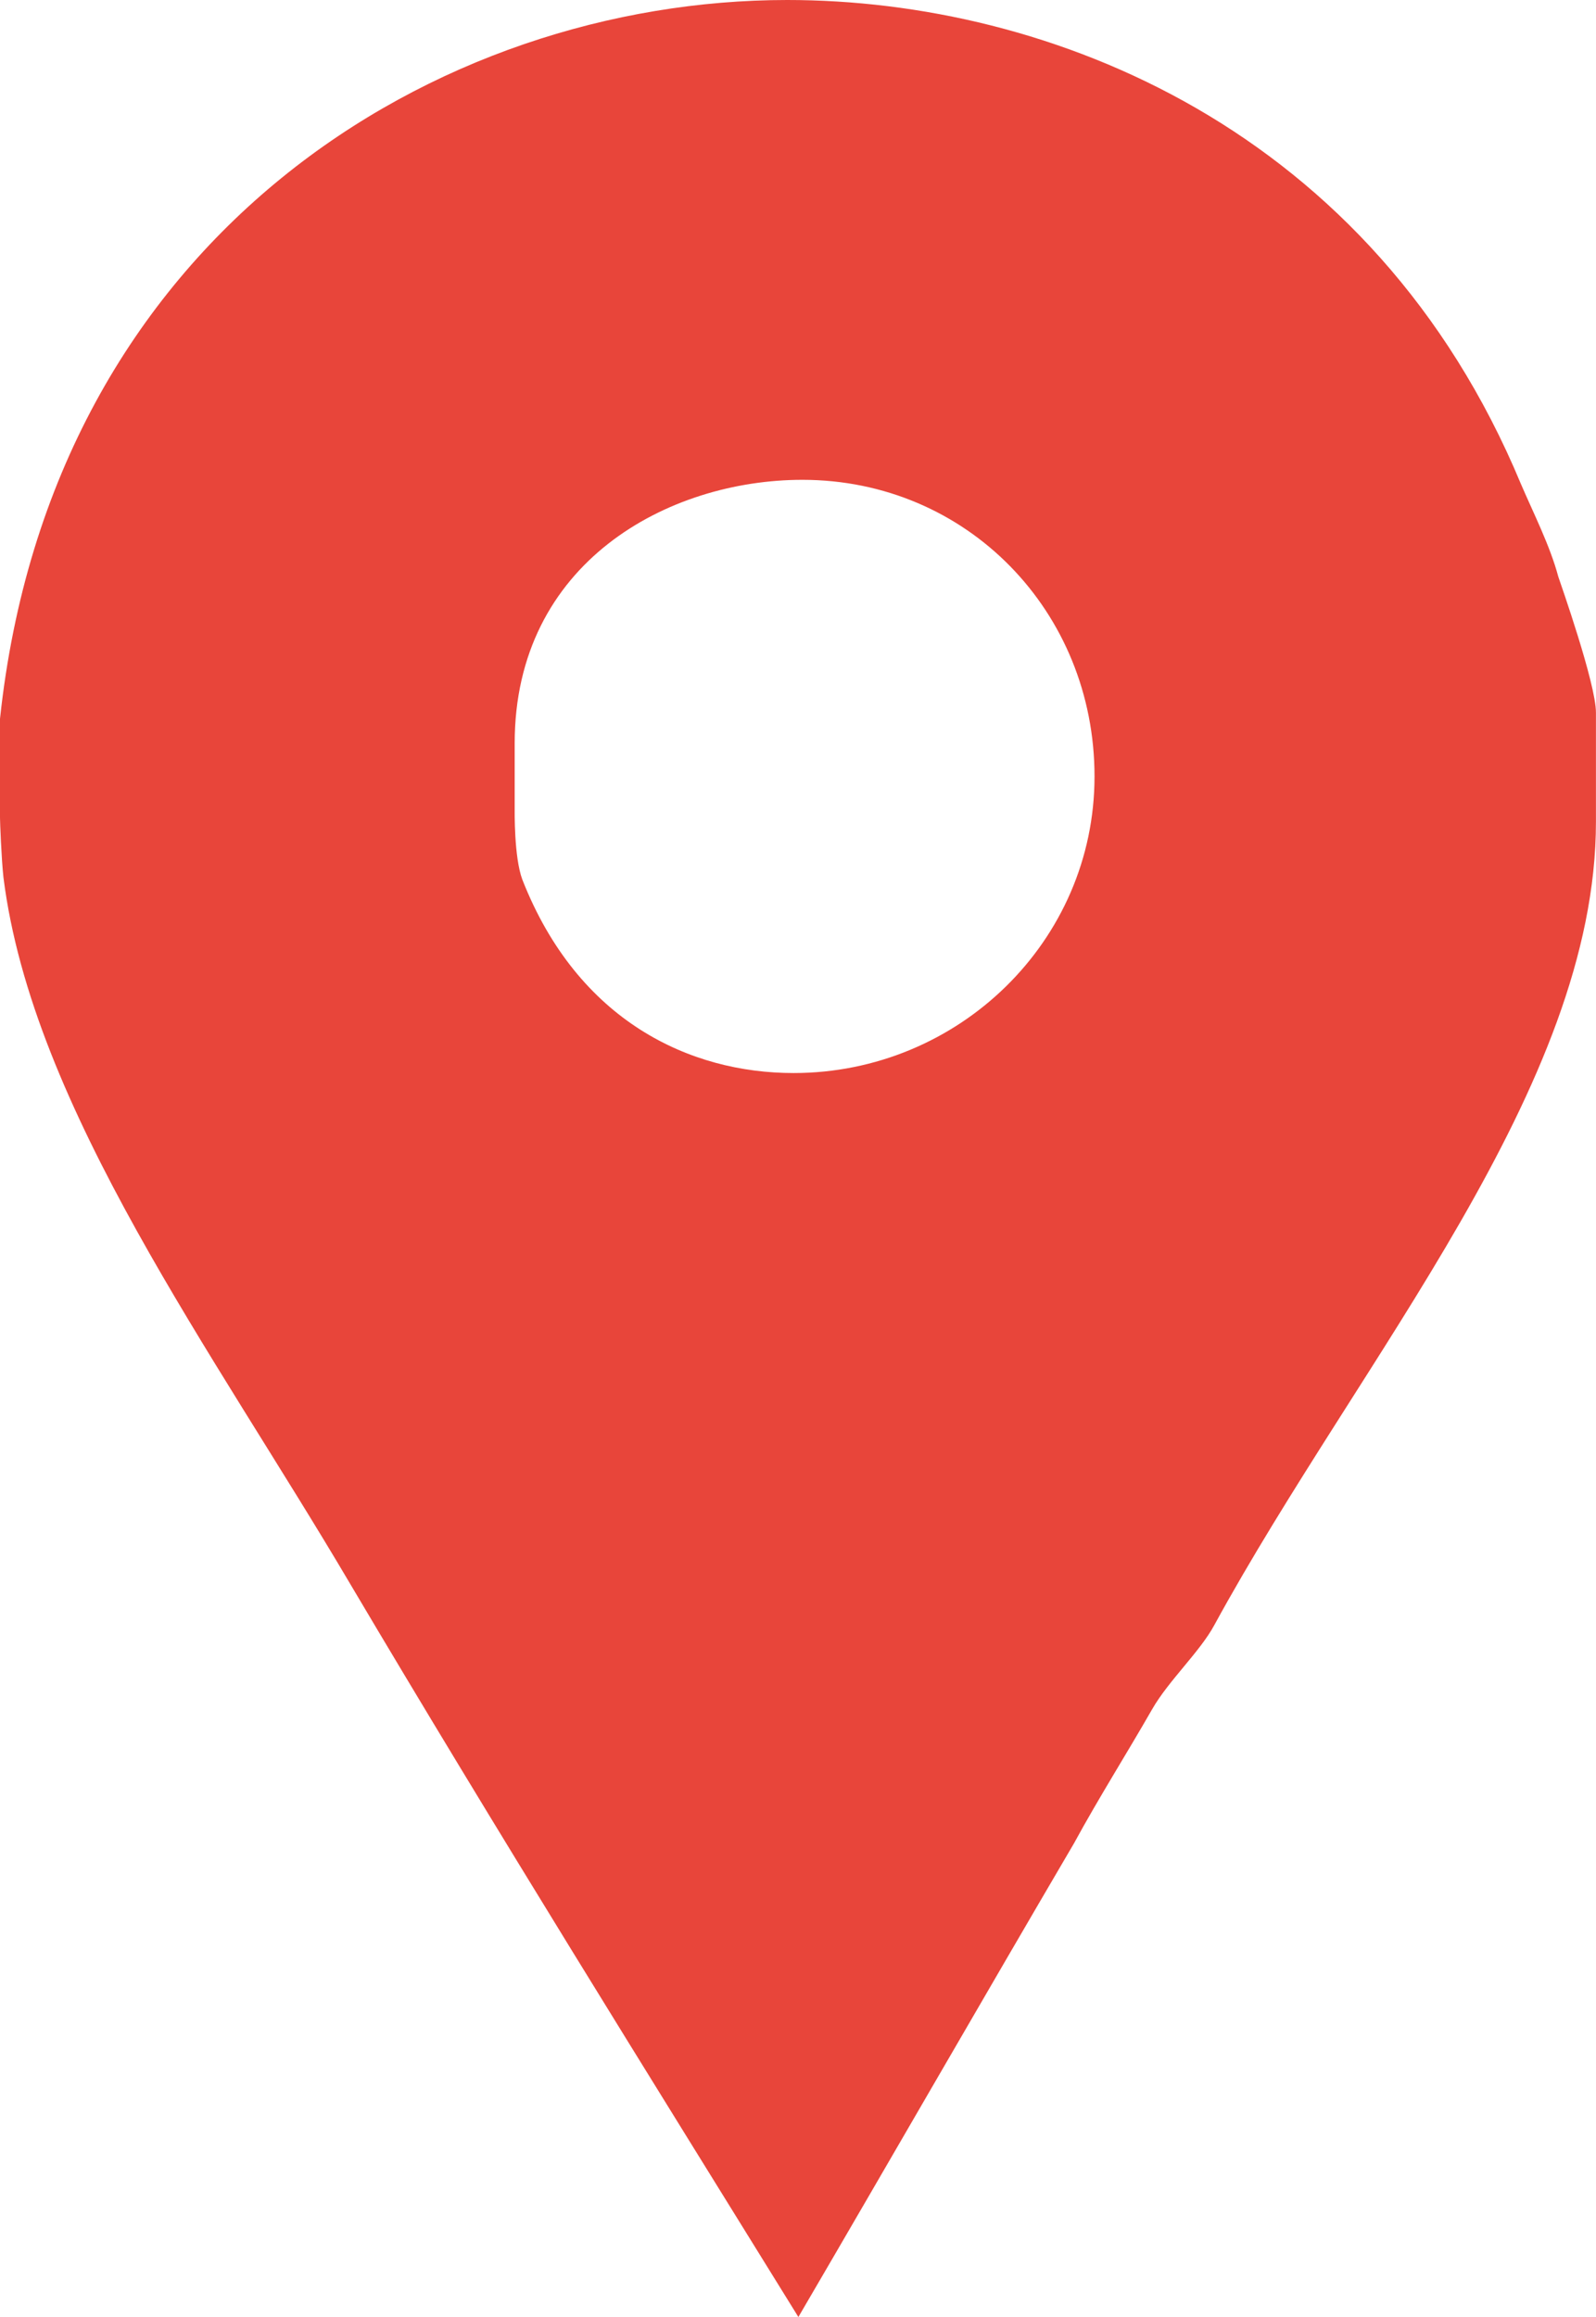
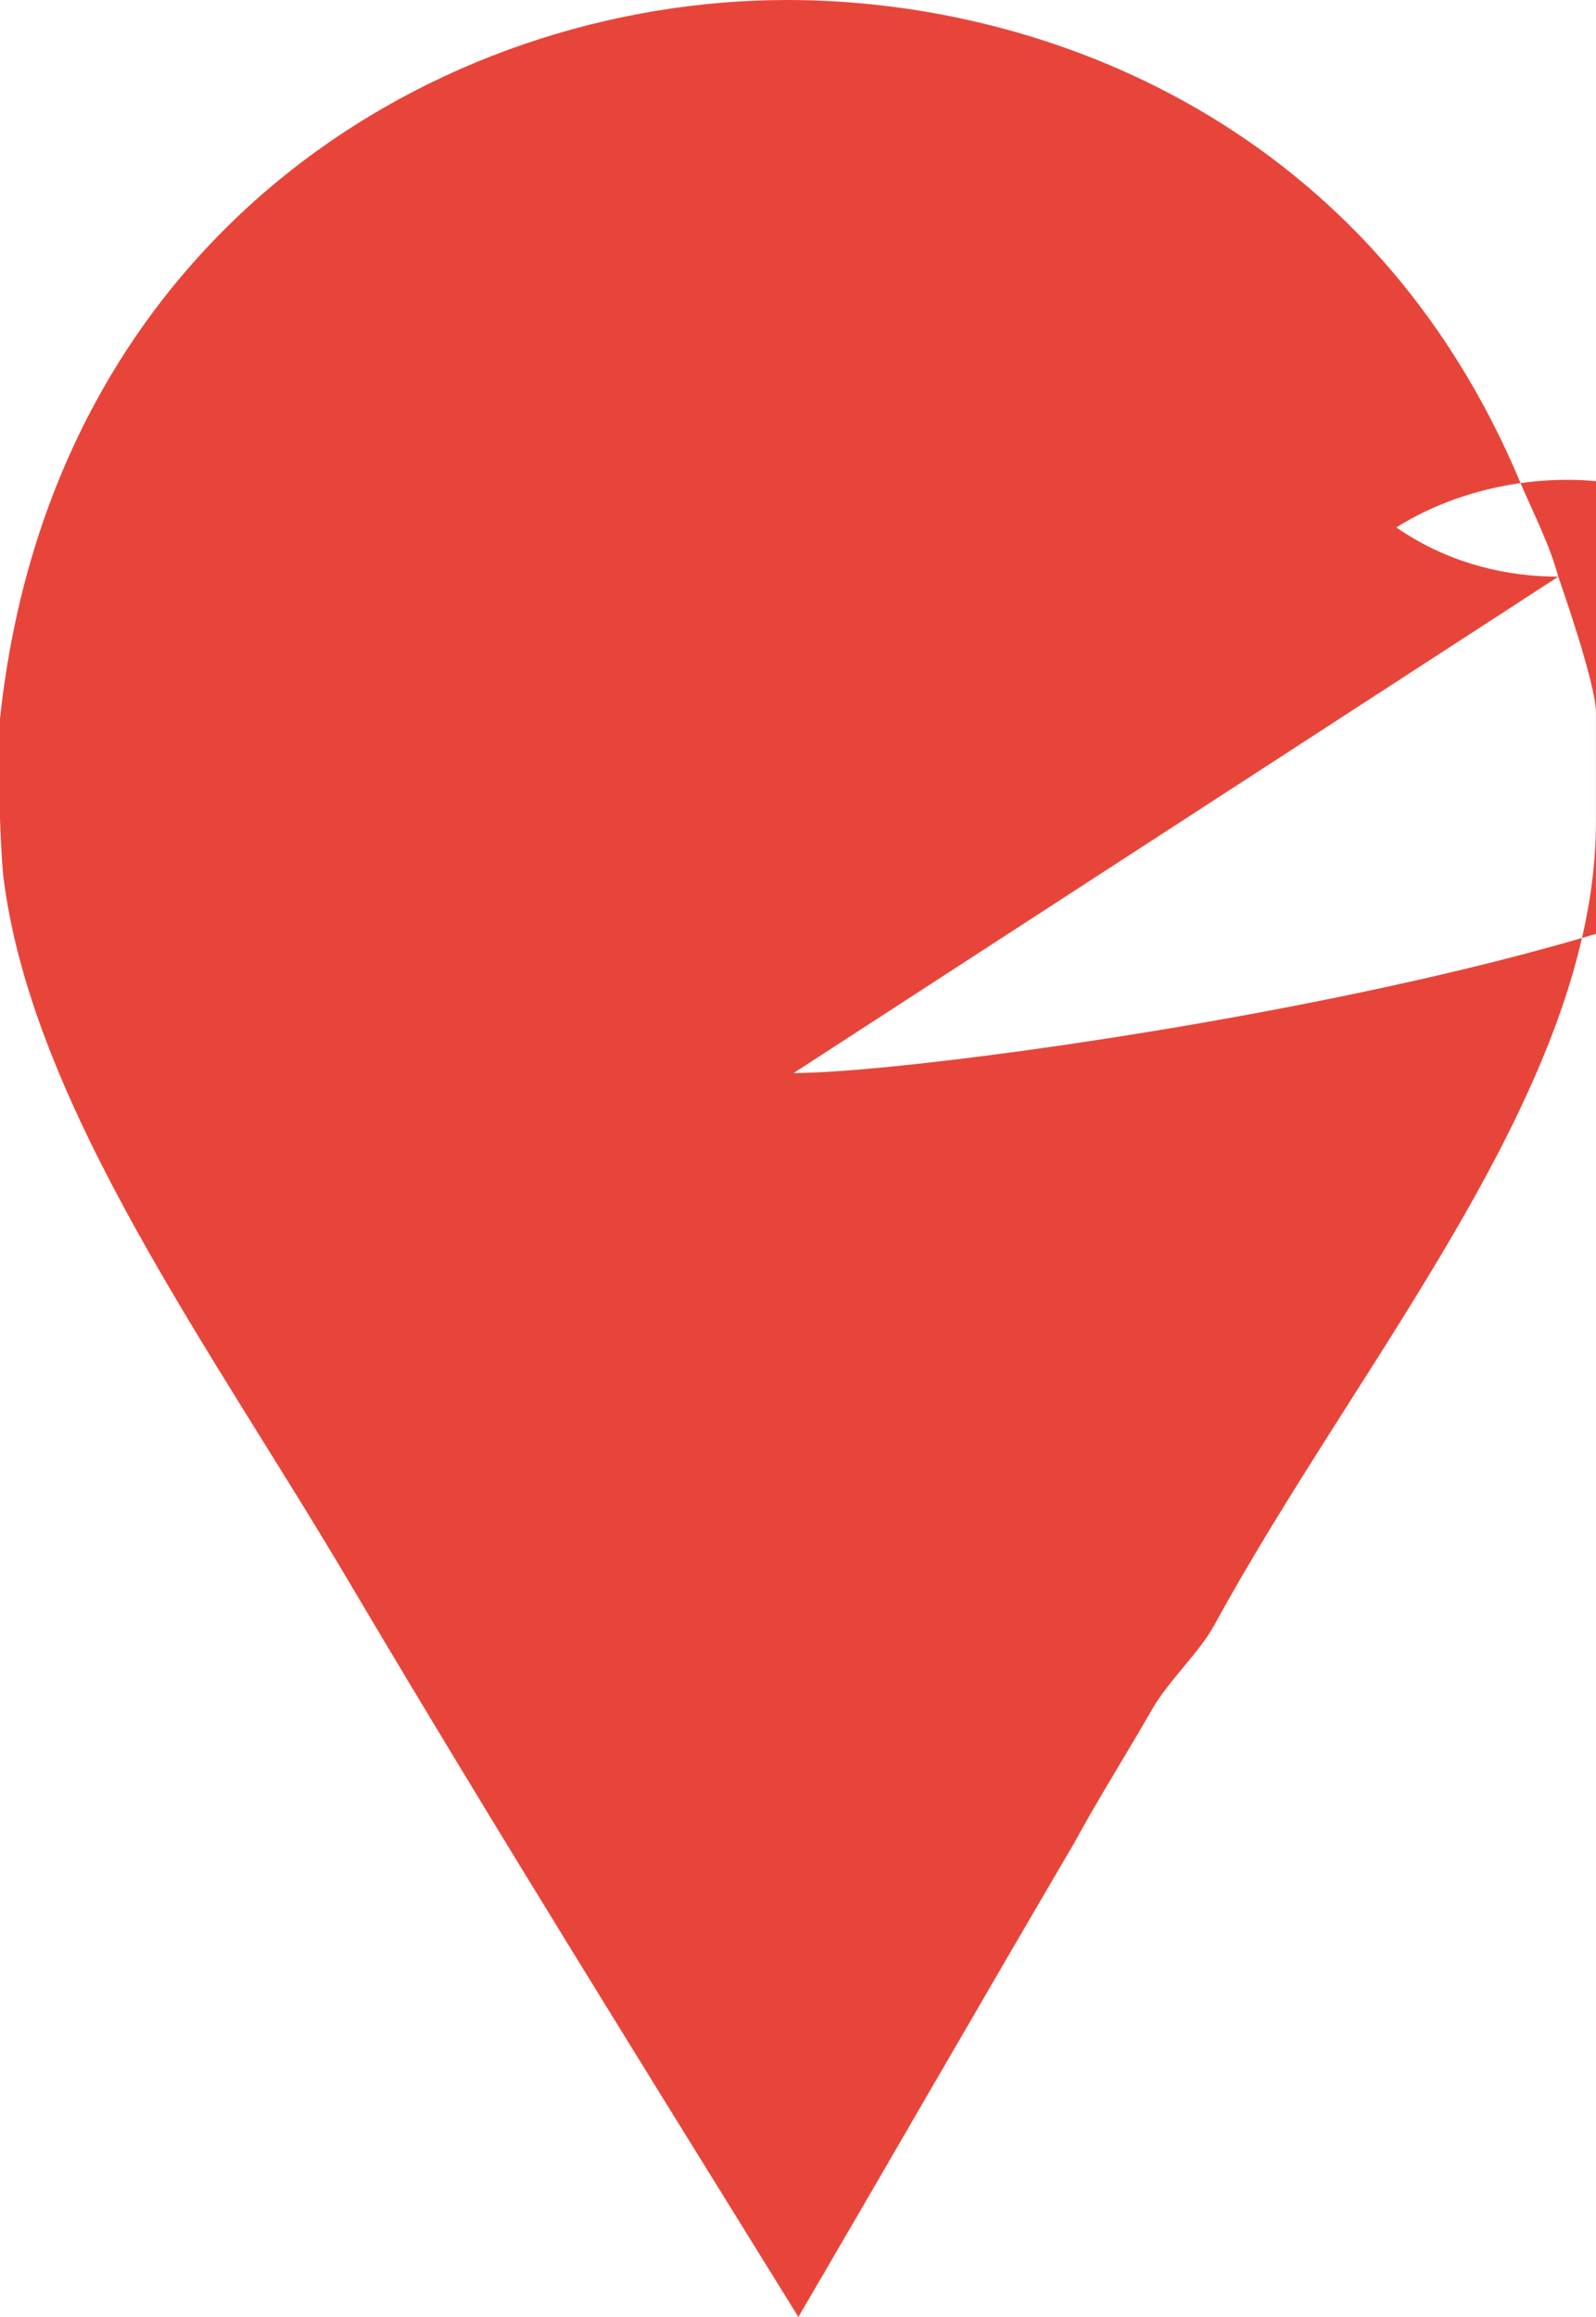
<svg xmlns="http://www.w3.org/2000/svg" viewBox="0 0 296.3 430.11">
-   <path fill="#e8453a" d="M289.3,107.05c-1.53-5.74-4.64-11.85-6.94-17.21C254.84,23.7,194.71,0,146.15,0,81.15,0,9.56,43.59,0,133.43v18.35c0,.77.26,7.65.64,11.09C6,205.69,39.78,251.19,65,294c27.15,45.87,55.31,91,83.22,136.11,17.21-29.44,34.35-59.26,51.17-87.93,4.58-8.42,9.9-16.83,14.49-24.86,3.06-5.35,8.9-10.7,11.57-15.67,27.14-49.7,70.84-99.78,70.84-149.1V132.29C296.3,126.94,289.68,108.2,289.3,107.05Zm-142,92.14c-19.11,0-40-9.55-50.34-35.94-1.54-4.2-1.41-12.62-1.41-13.39V138c0-33.64,28.56-48.93,53.41-48.93,30.59,0,54.24,24.47,54.24,55.06S177.93,199.19,147.34,199.19Z" />
+   <path fill="#e8453a" d="M289.3,107.05c-1.53-5.74-4.64-11.85-6.94-17.21C254.84,23.7,194.71,0,146.15,0,81.15,0,9.56,43.59,0,133.43v18.35c0,.77.26,7.65.64,11.09C6,205.69,39.78,251.19,65,294c27.15,45.87,55.31,91,83.22,136.11,17.21-29.44,34.35-59.26,51.17-87.93,4.58-8.42,9.9-16.83,14.49-24.86,3.06-5.35,8.9-10.7,11.57-15.67,27.14-49.7,70.84-99.78,70.84-149.1V132.29C296.3,126.94,289.68,108.2,289.3,107.05Zc-19.11,0-40-9.55-50.34-35.94-1.54-4.2-1.41-12.62-1.41-13.39V138c0-33.64,28.56-48.93,53.41-48.93,30.59,0,54.24,24.47,54.24,55.06S177.93,199.19,147.34,199.19Z" />
</svg>